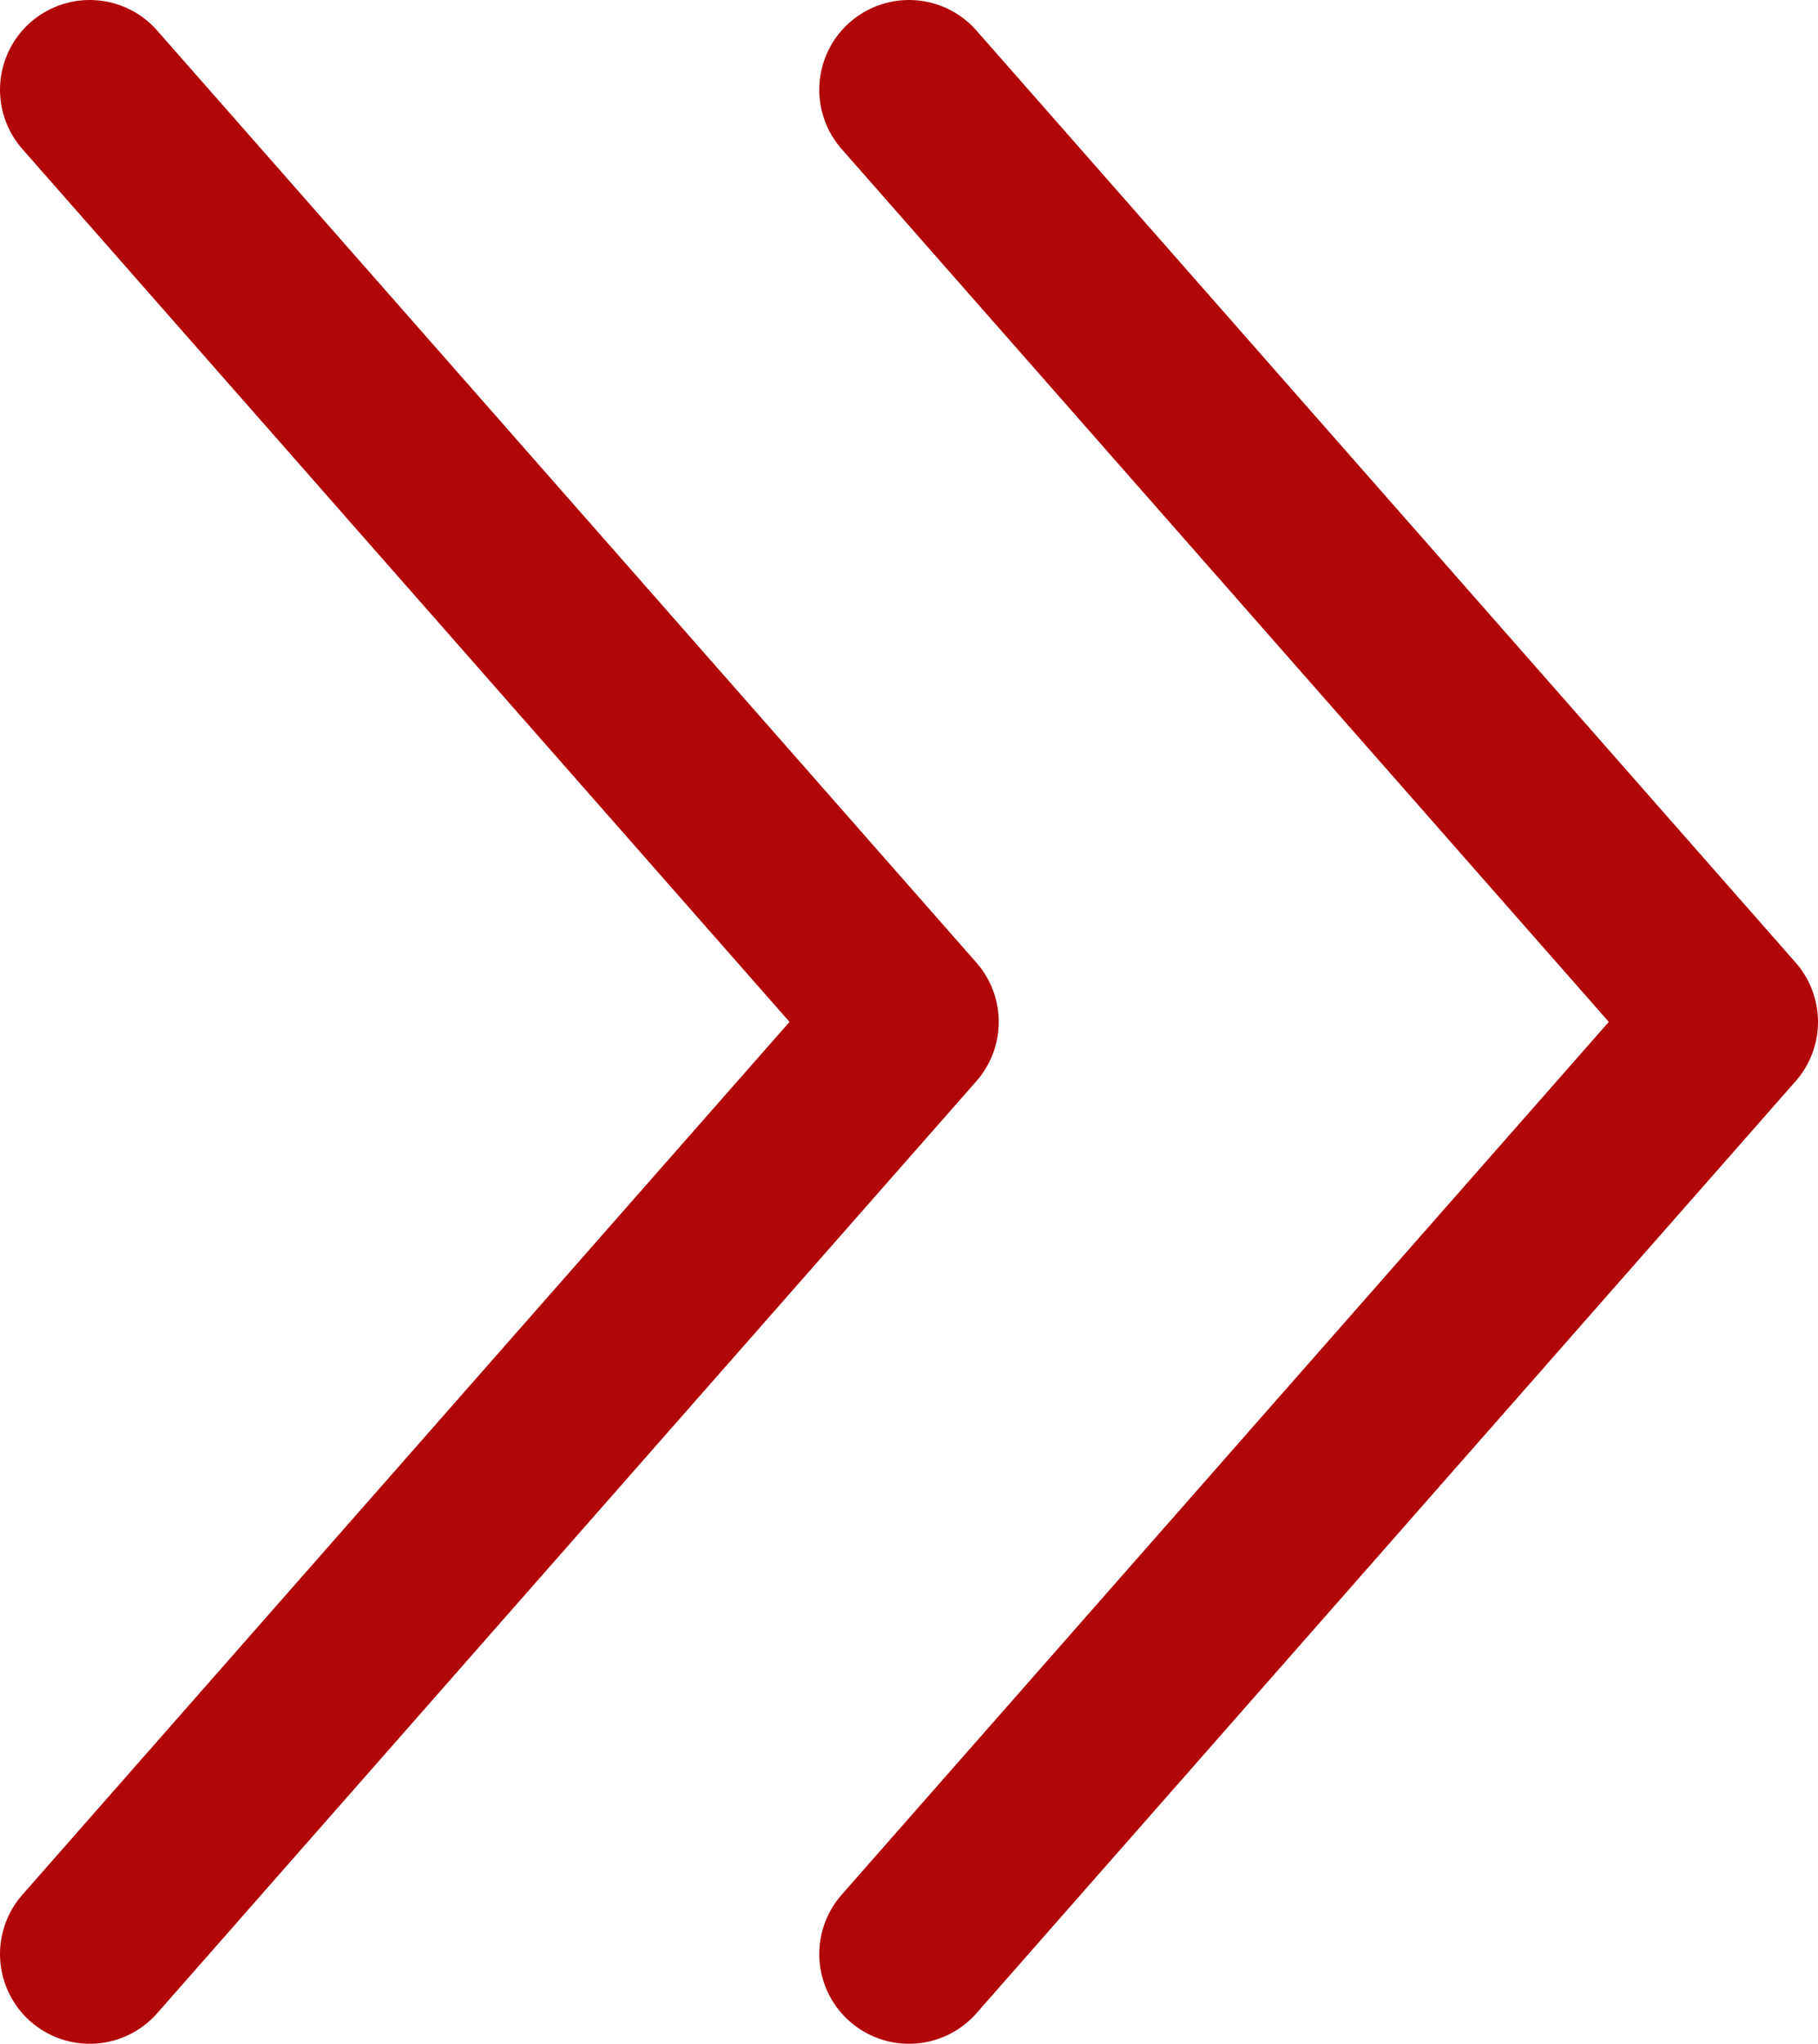
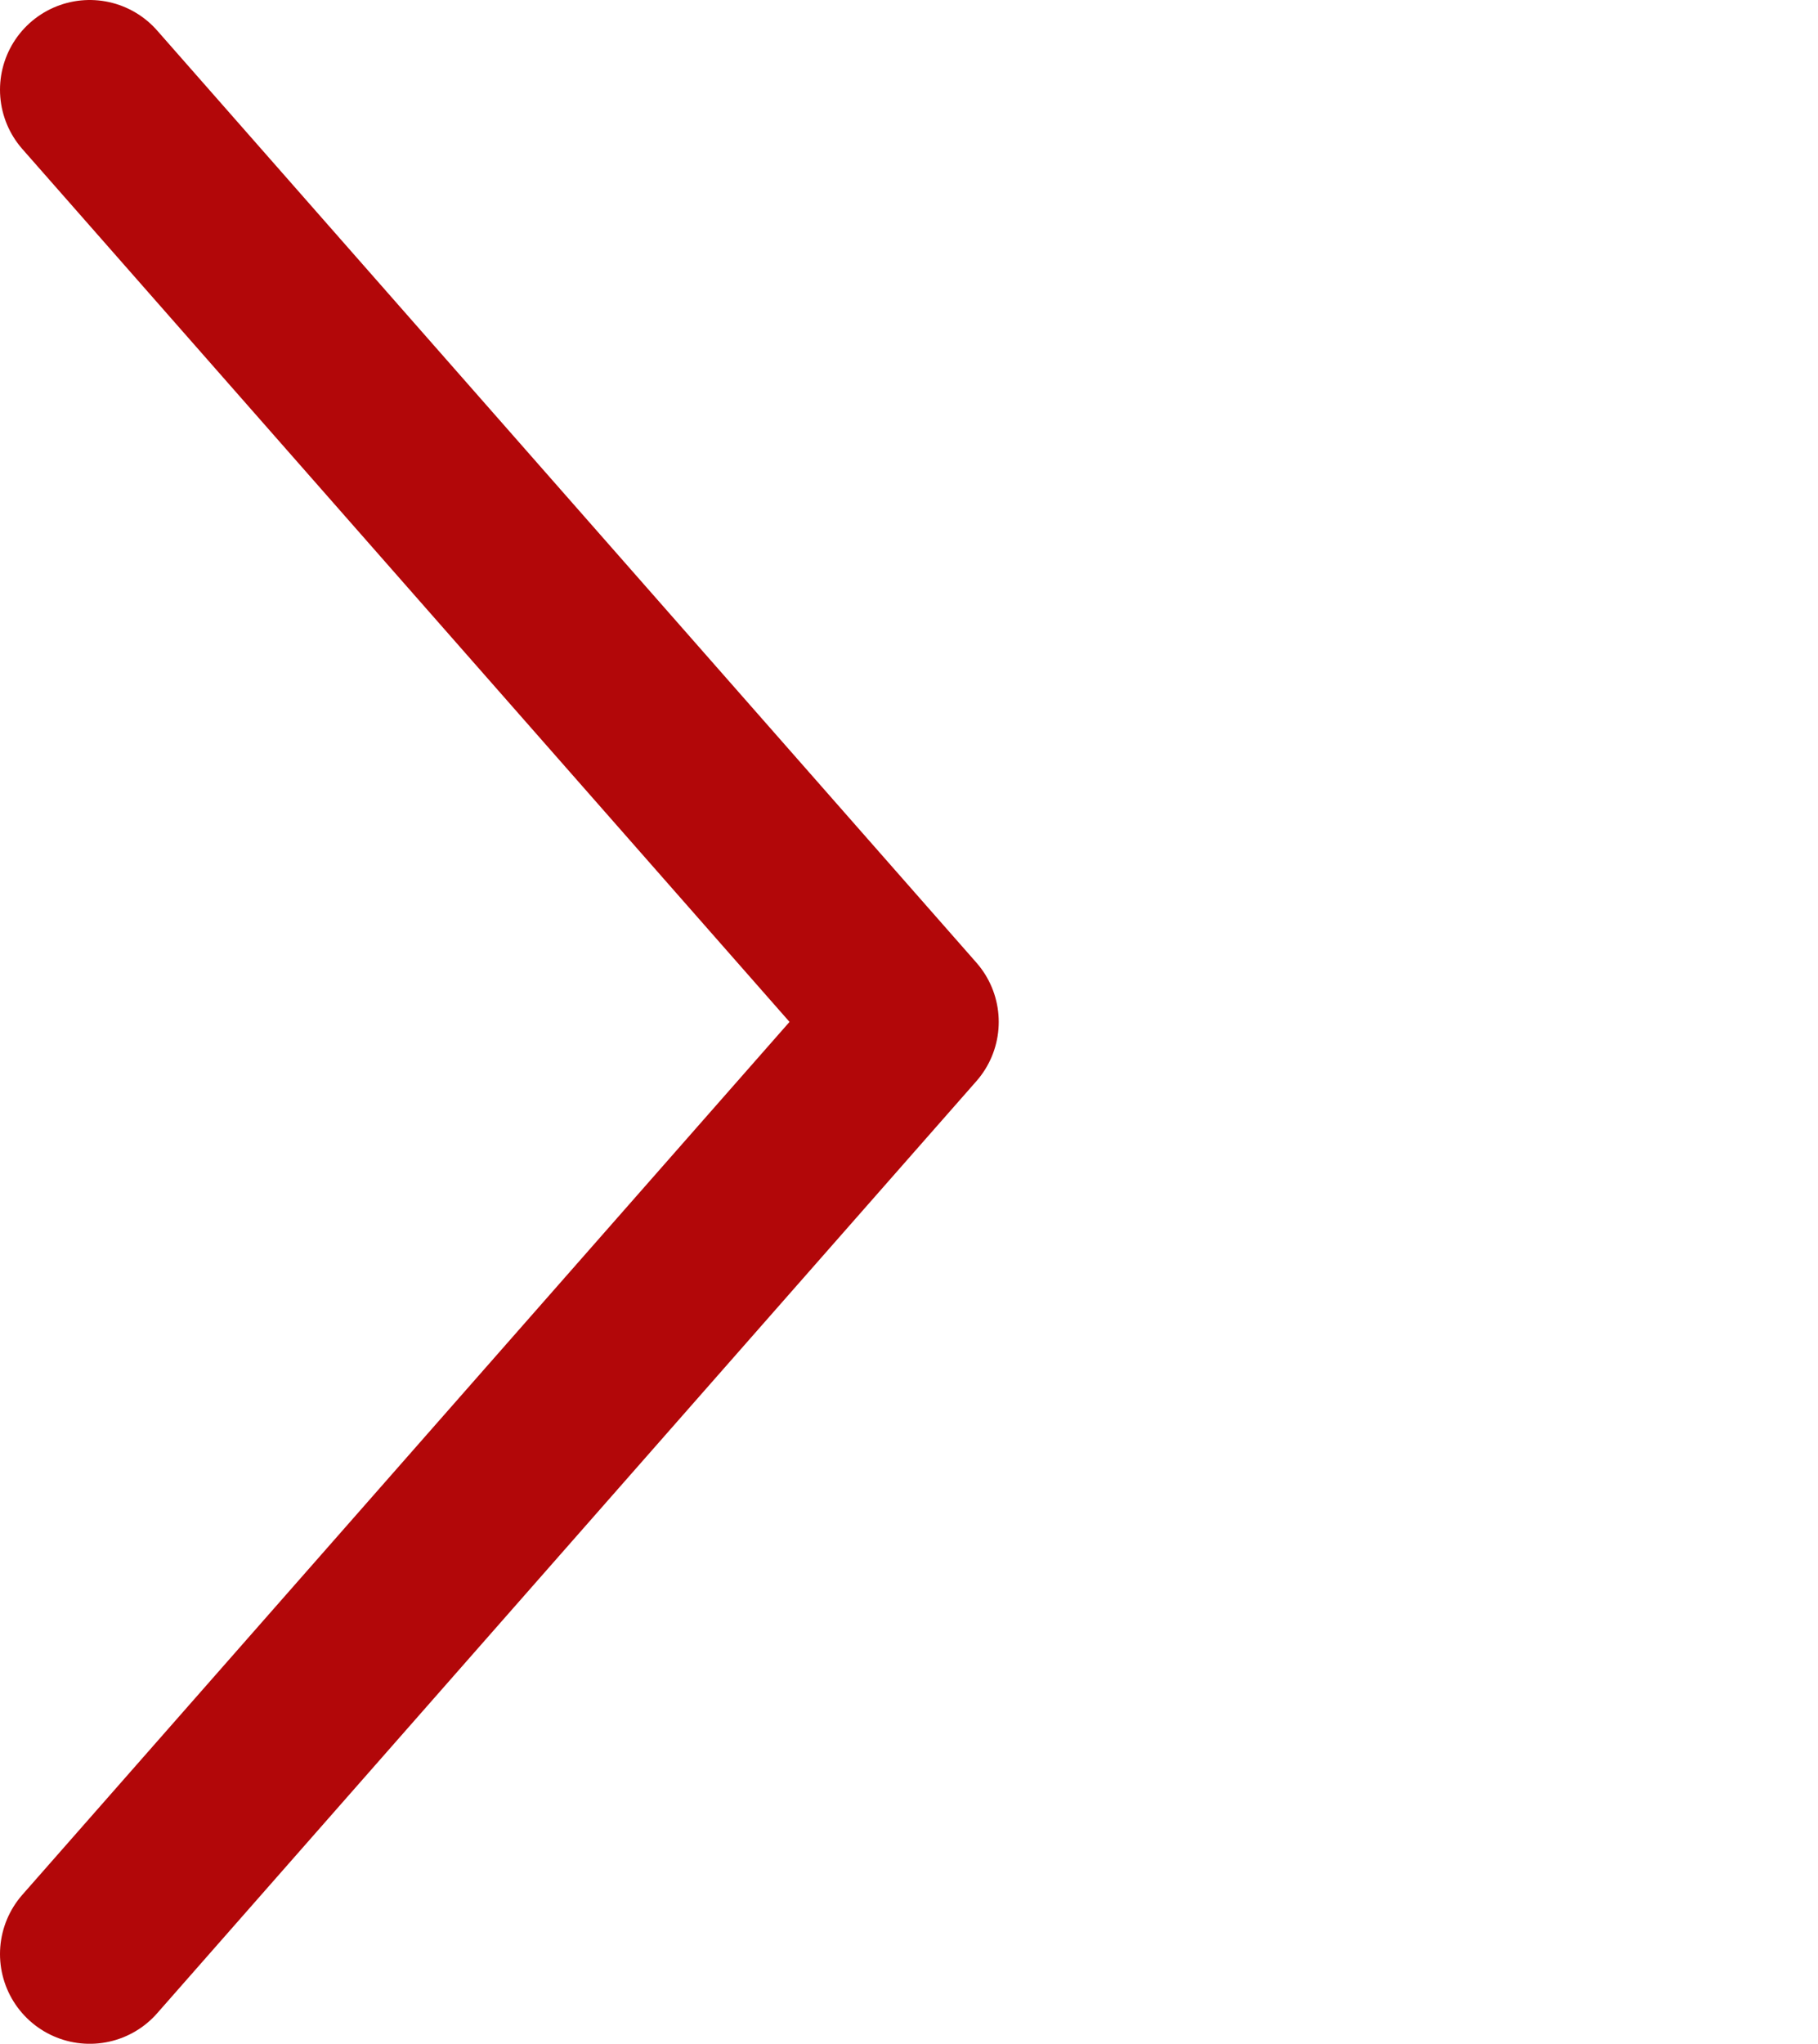
<svg xmlns="http://www.w3.org/2000/svg" id="Layer_2" data-name="Layer 2" viewBox="0 0 40.52 45.54">
  <defs>
    <style>
      .cls-arrow {
        fill: none;
        stroke: #b20709;
        stroke-linecap: round;
        stroke-linejoin: round;
        stroke-width: 4px;
      }
    </style>
  </defs>
  <g id="Layer_1-2" data-name="Layer 1">
    <g>
      <polyline class="cls-arrow" points="2 2 20.26 22.77 2 43.54" />
-       <polyline class="cls-arrow" points="20.26 2 38.52 22.77 20.26 43.54" />
    </g>
  </g>
</svg>